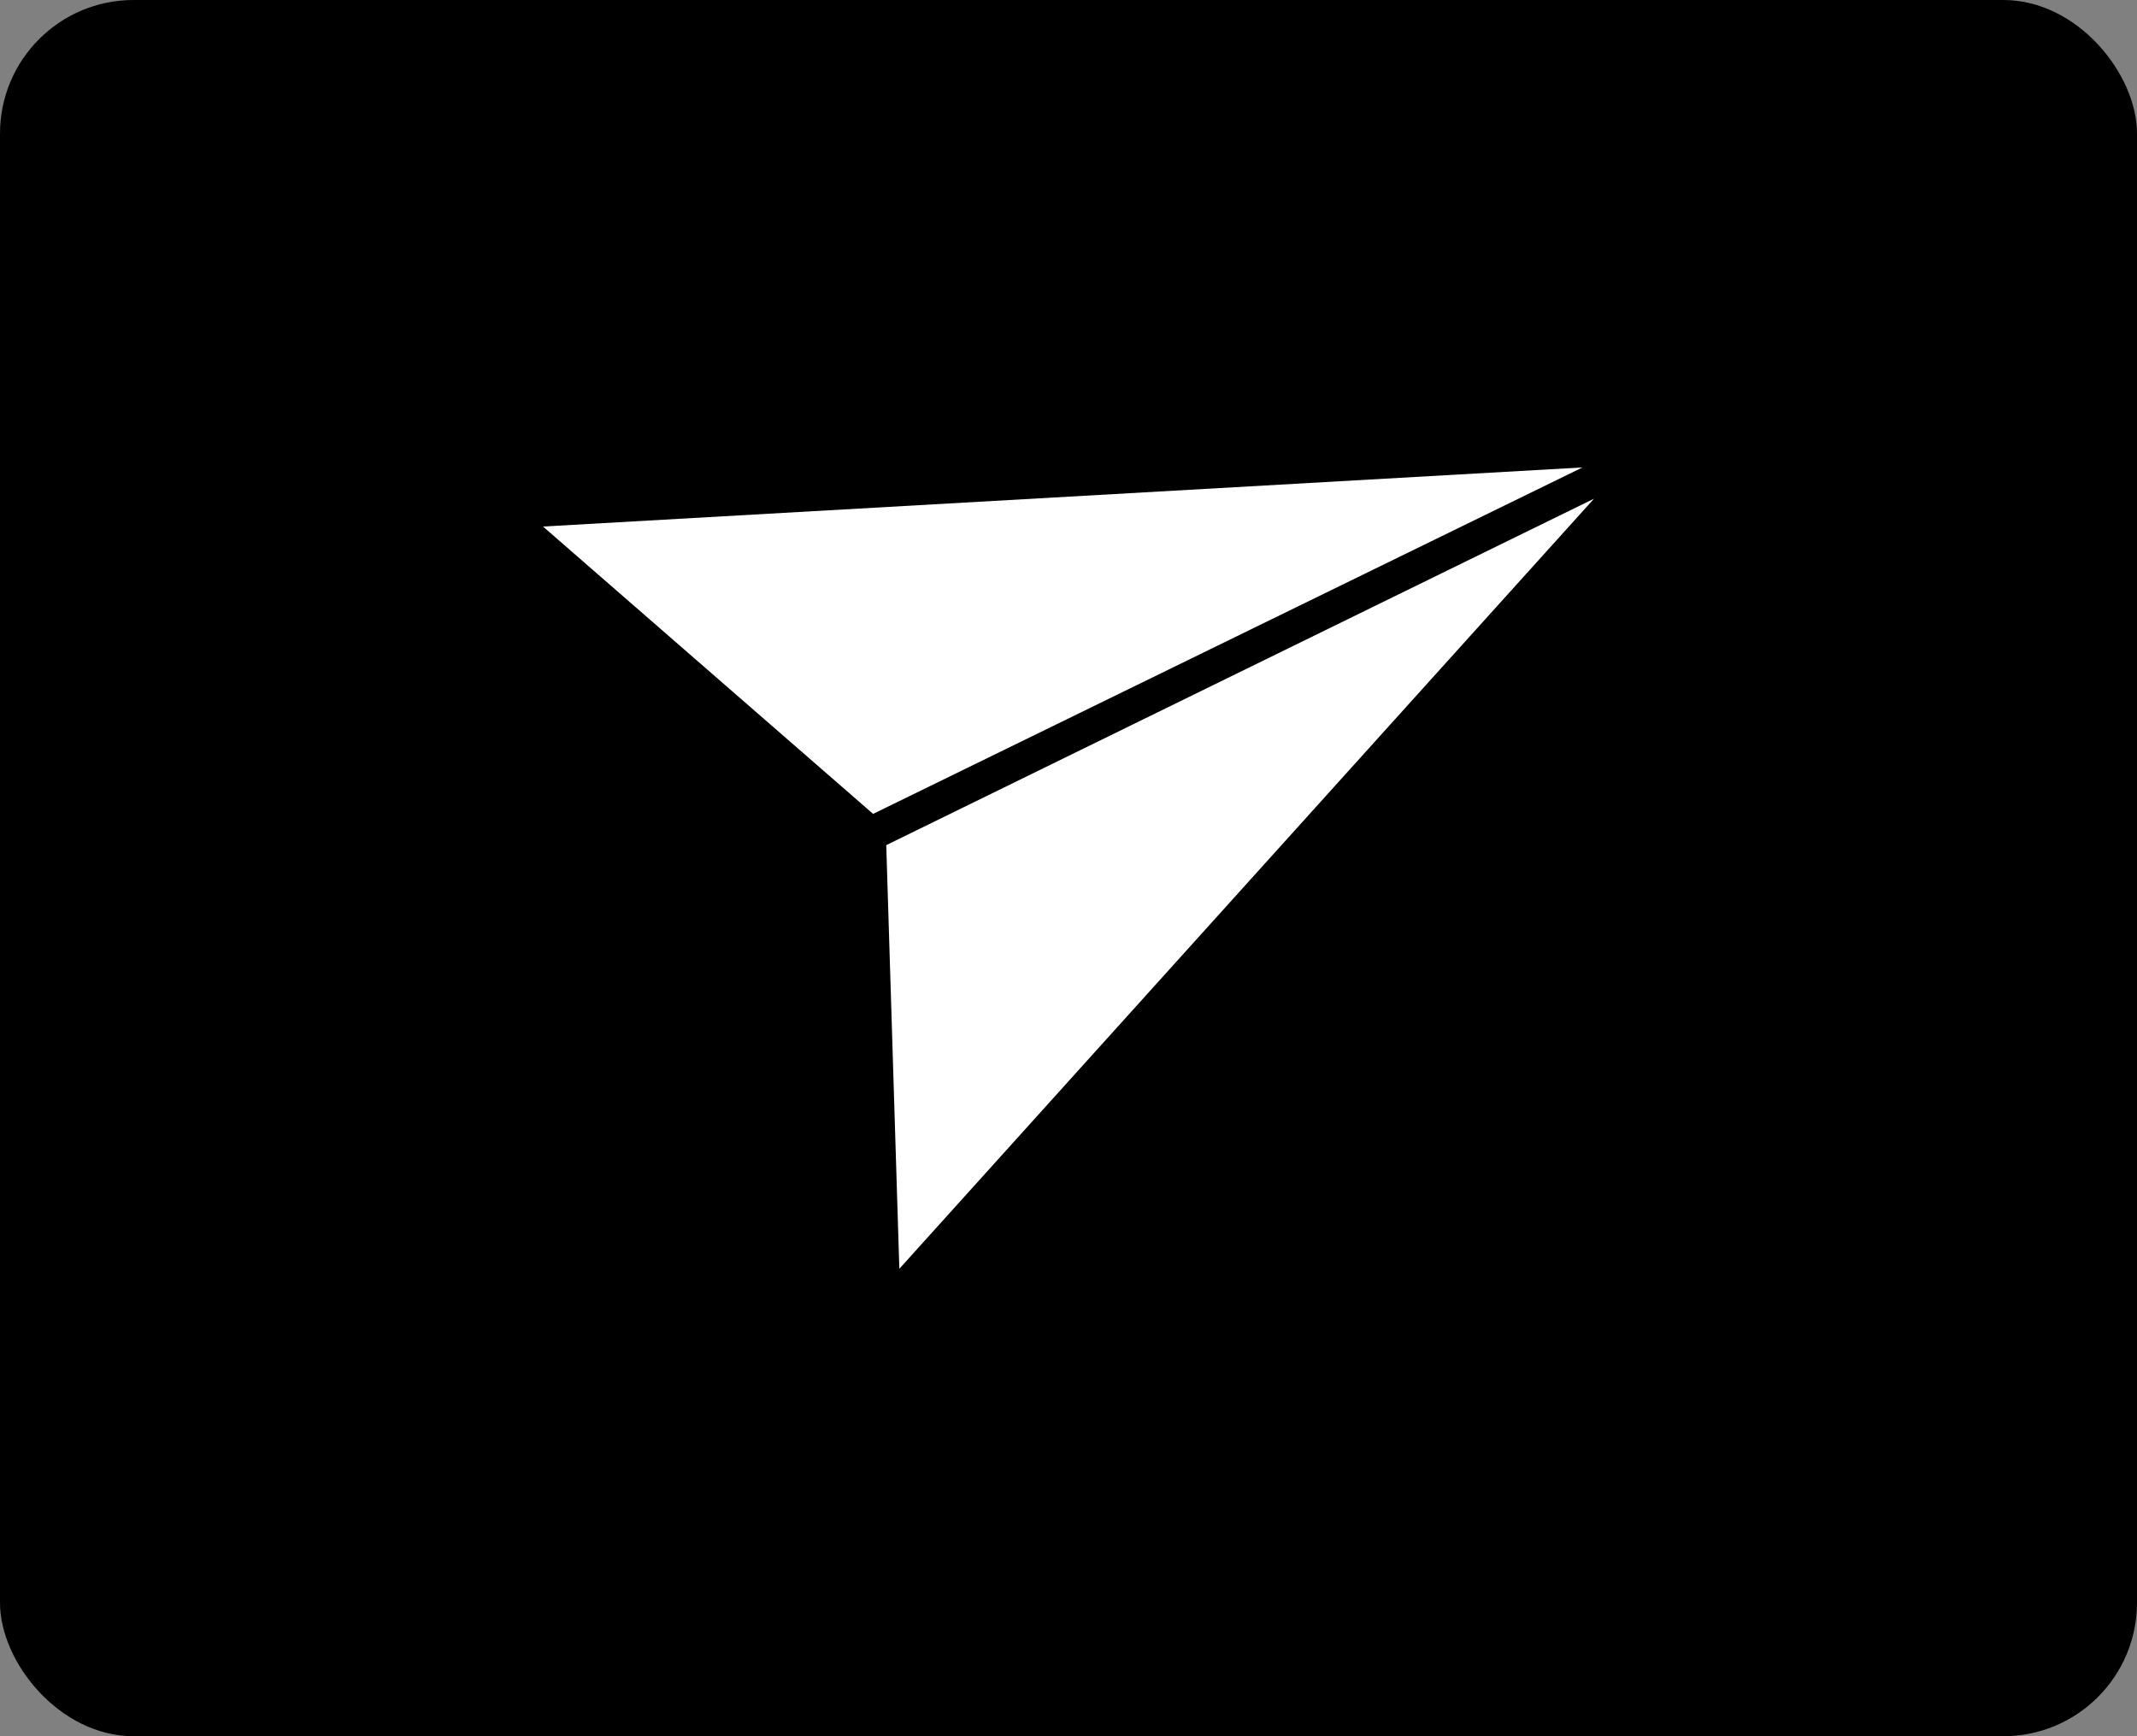
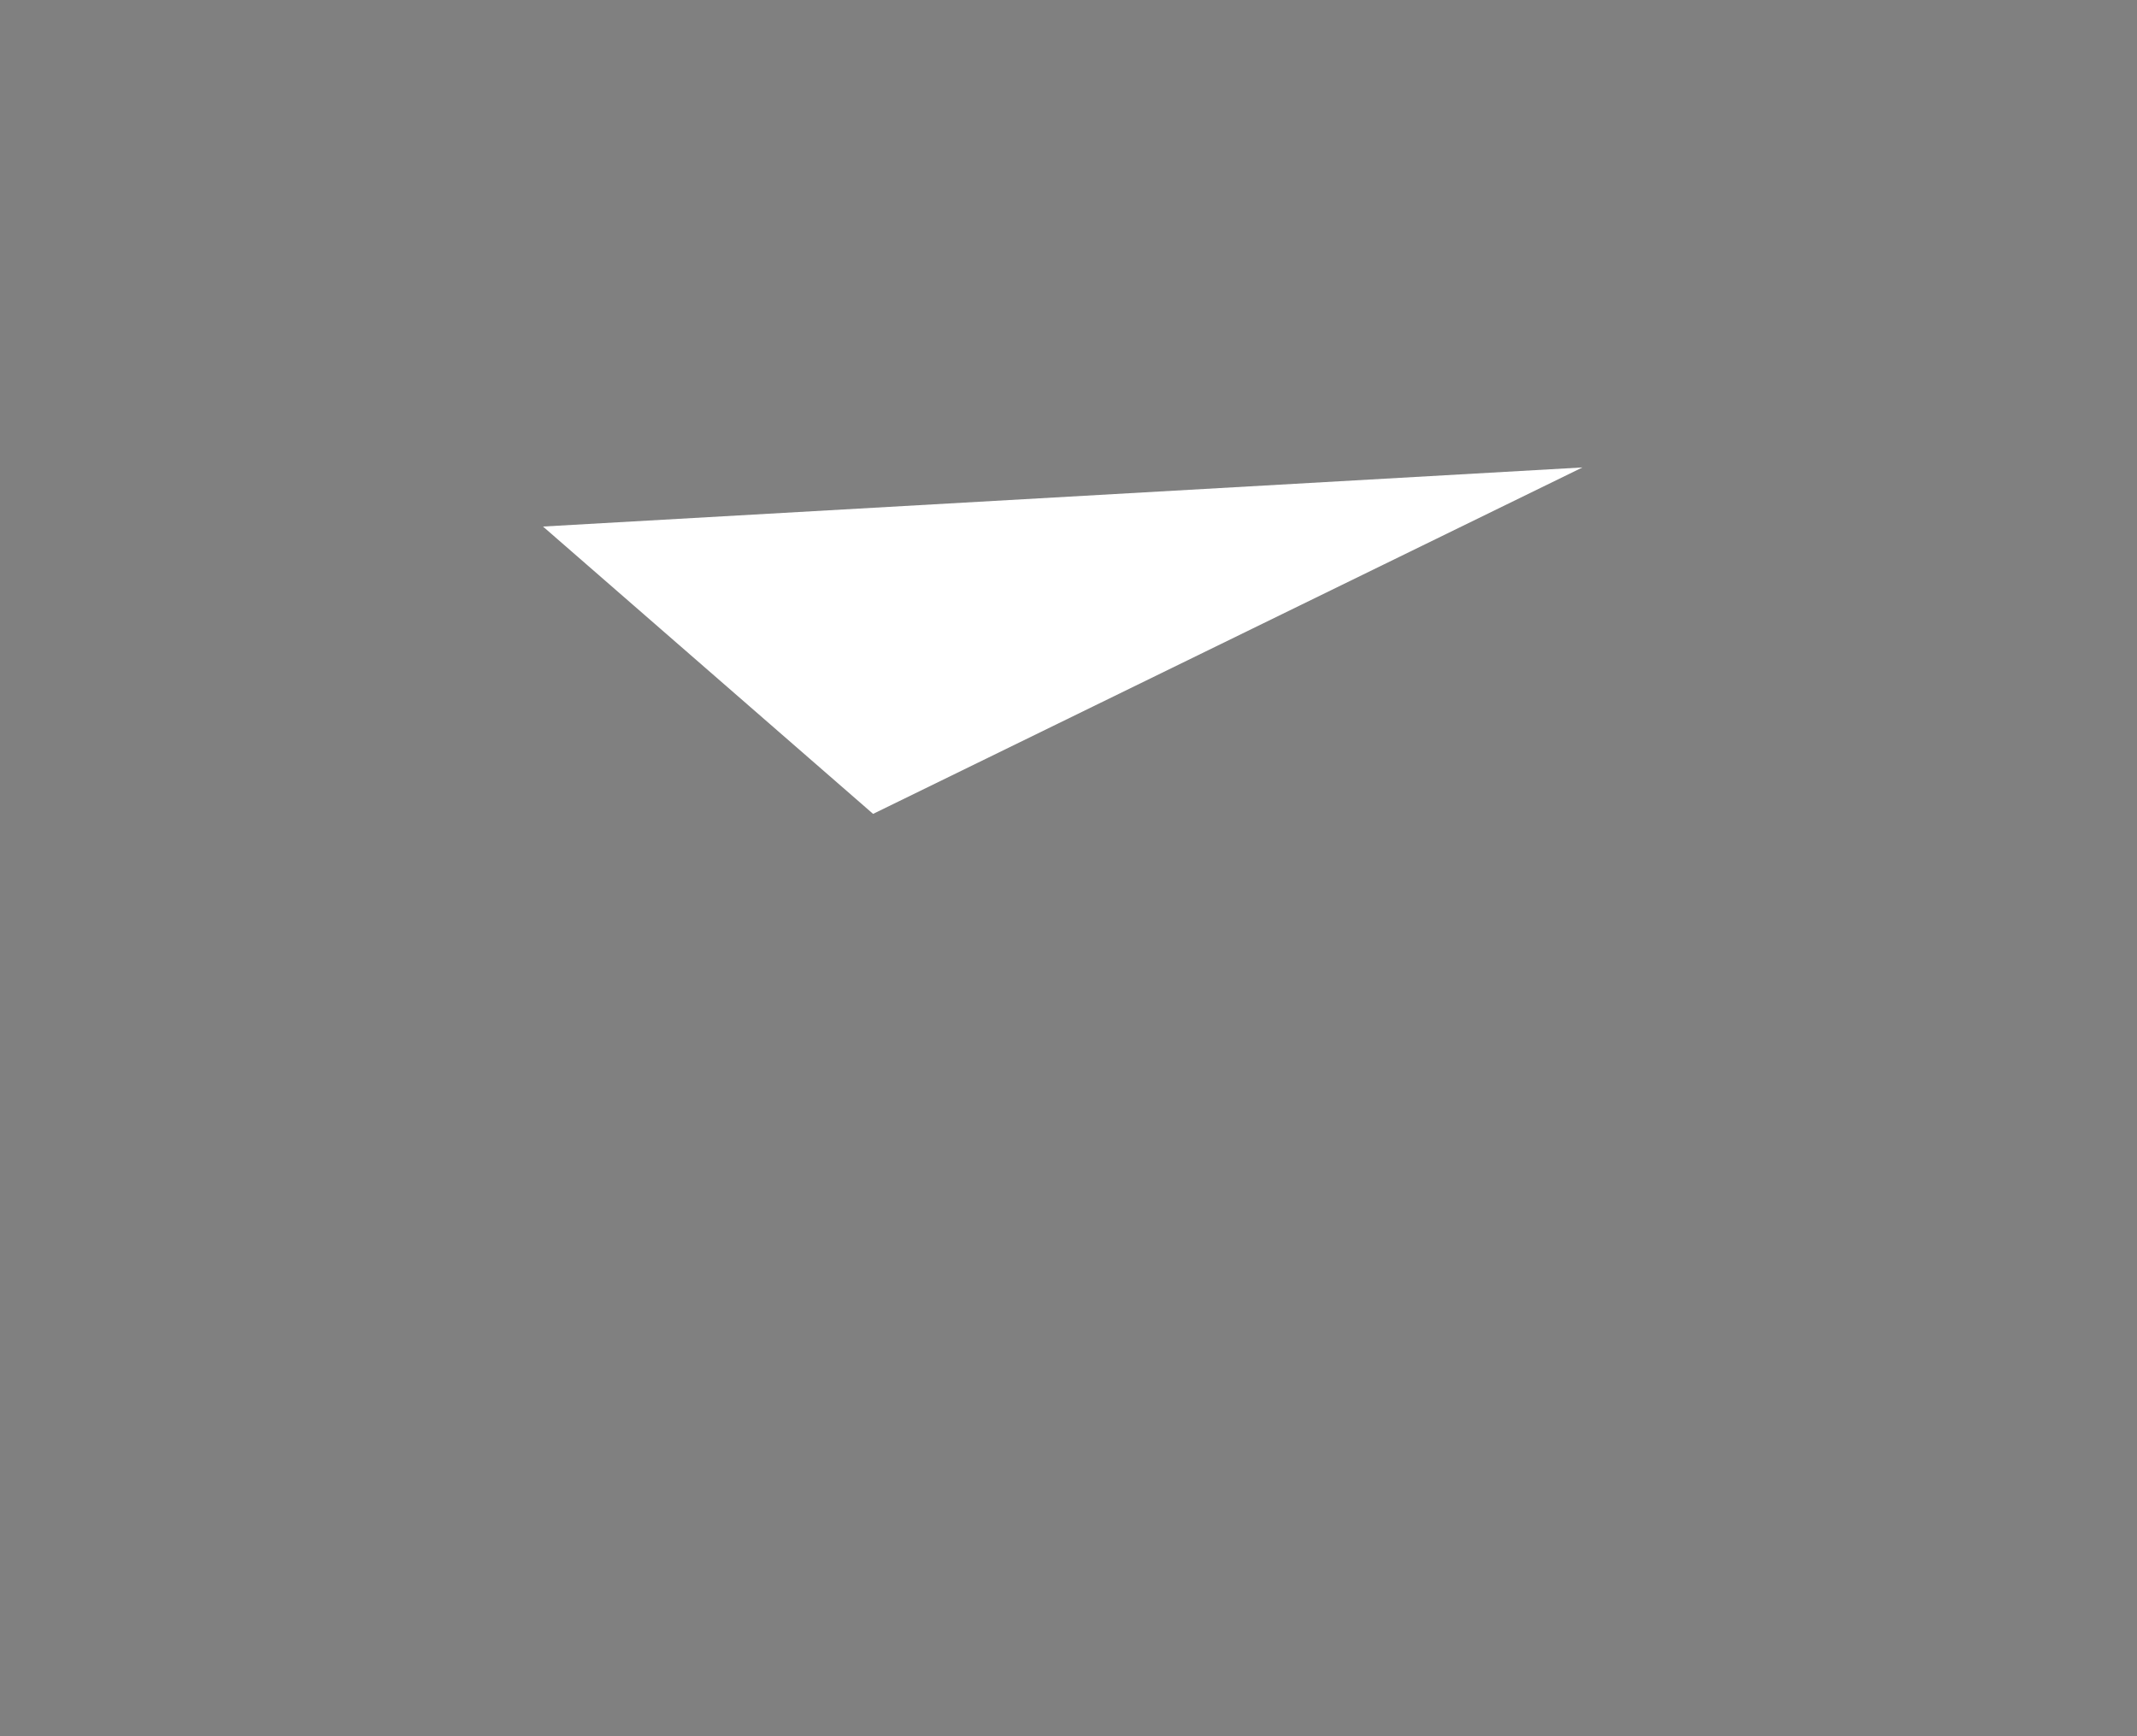
<svg xmlns="http://www.w3.org/2000/svg" width="32" height="26" viewBox="0 0 32 26" fill="none">
  <rect x="0" y="0" width="32" height="26" fill="#808080" stroke="none" />
-   <rect width="32" height="26" rx="2" fill="black" />
-   <path d="M13.271 12.656L13.467 19L23.869 7.468L13.271 12.656Z" fill="white" />
  <path d="M8.131 7.885L13.074 12.188L23.696 7L8.131 7.885Z" fill="white" />
</svg>